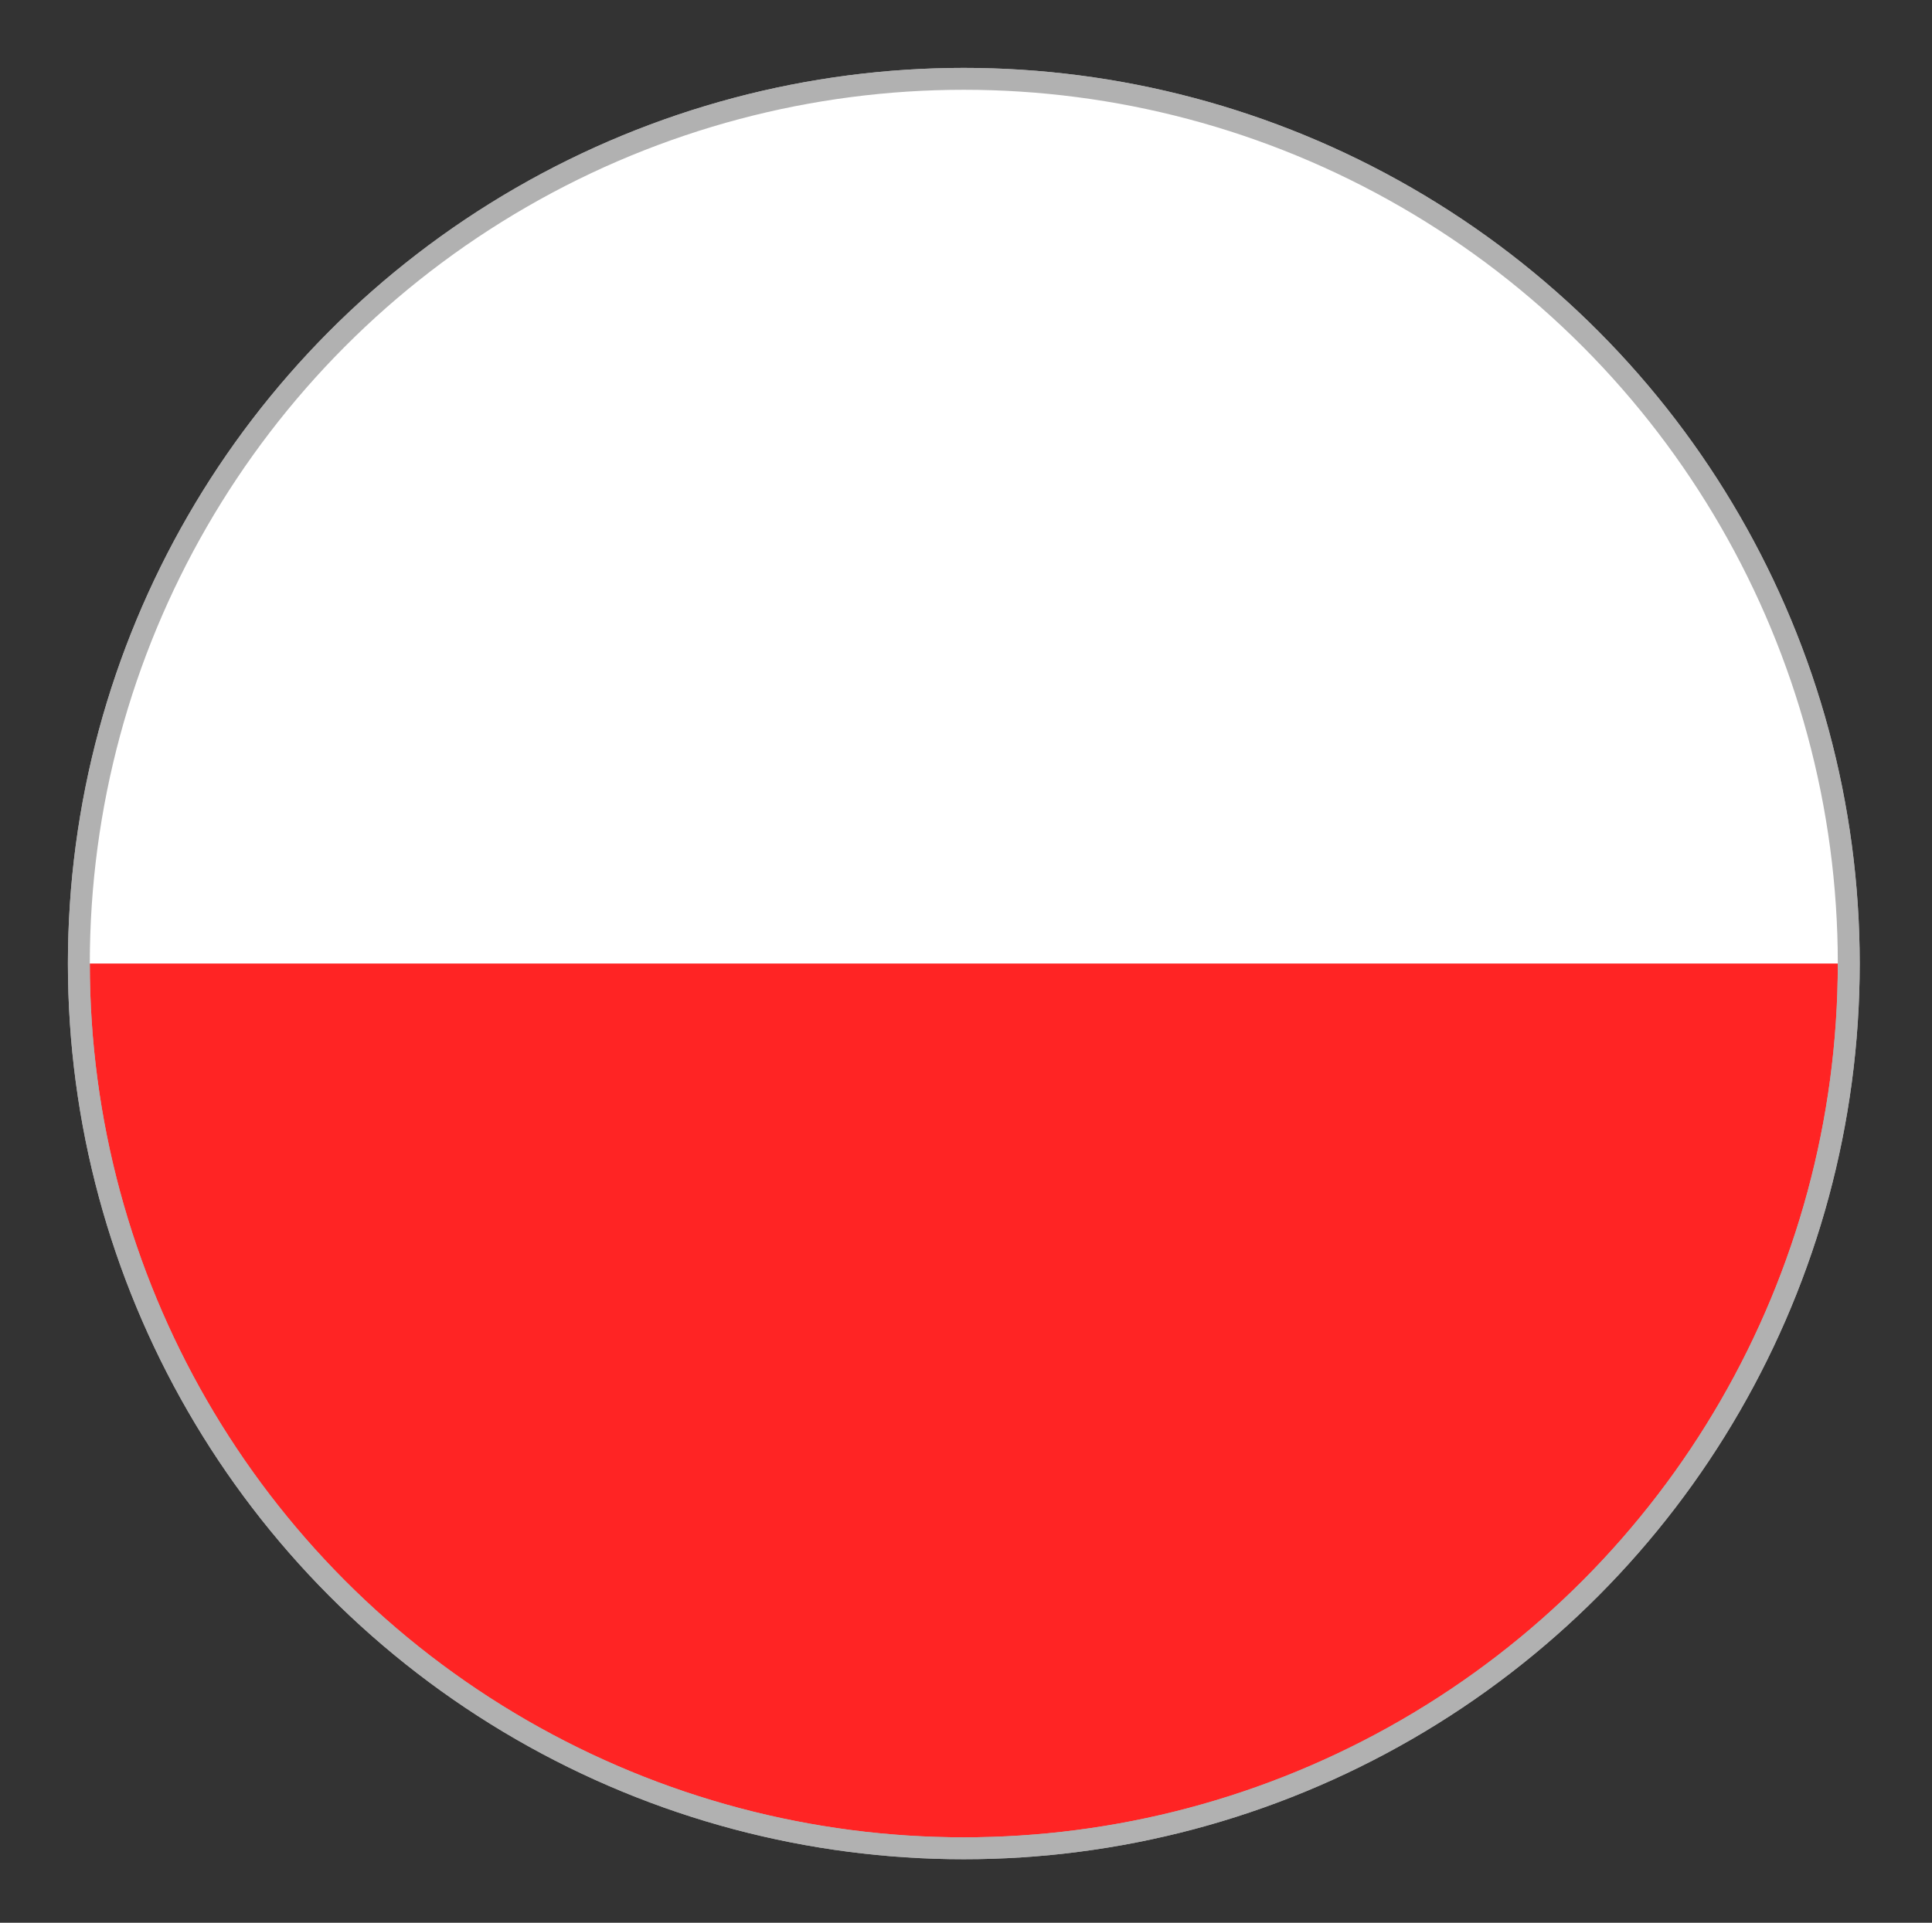
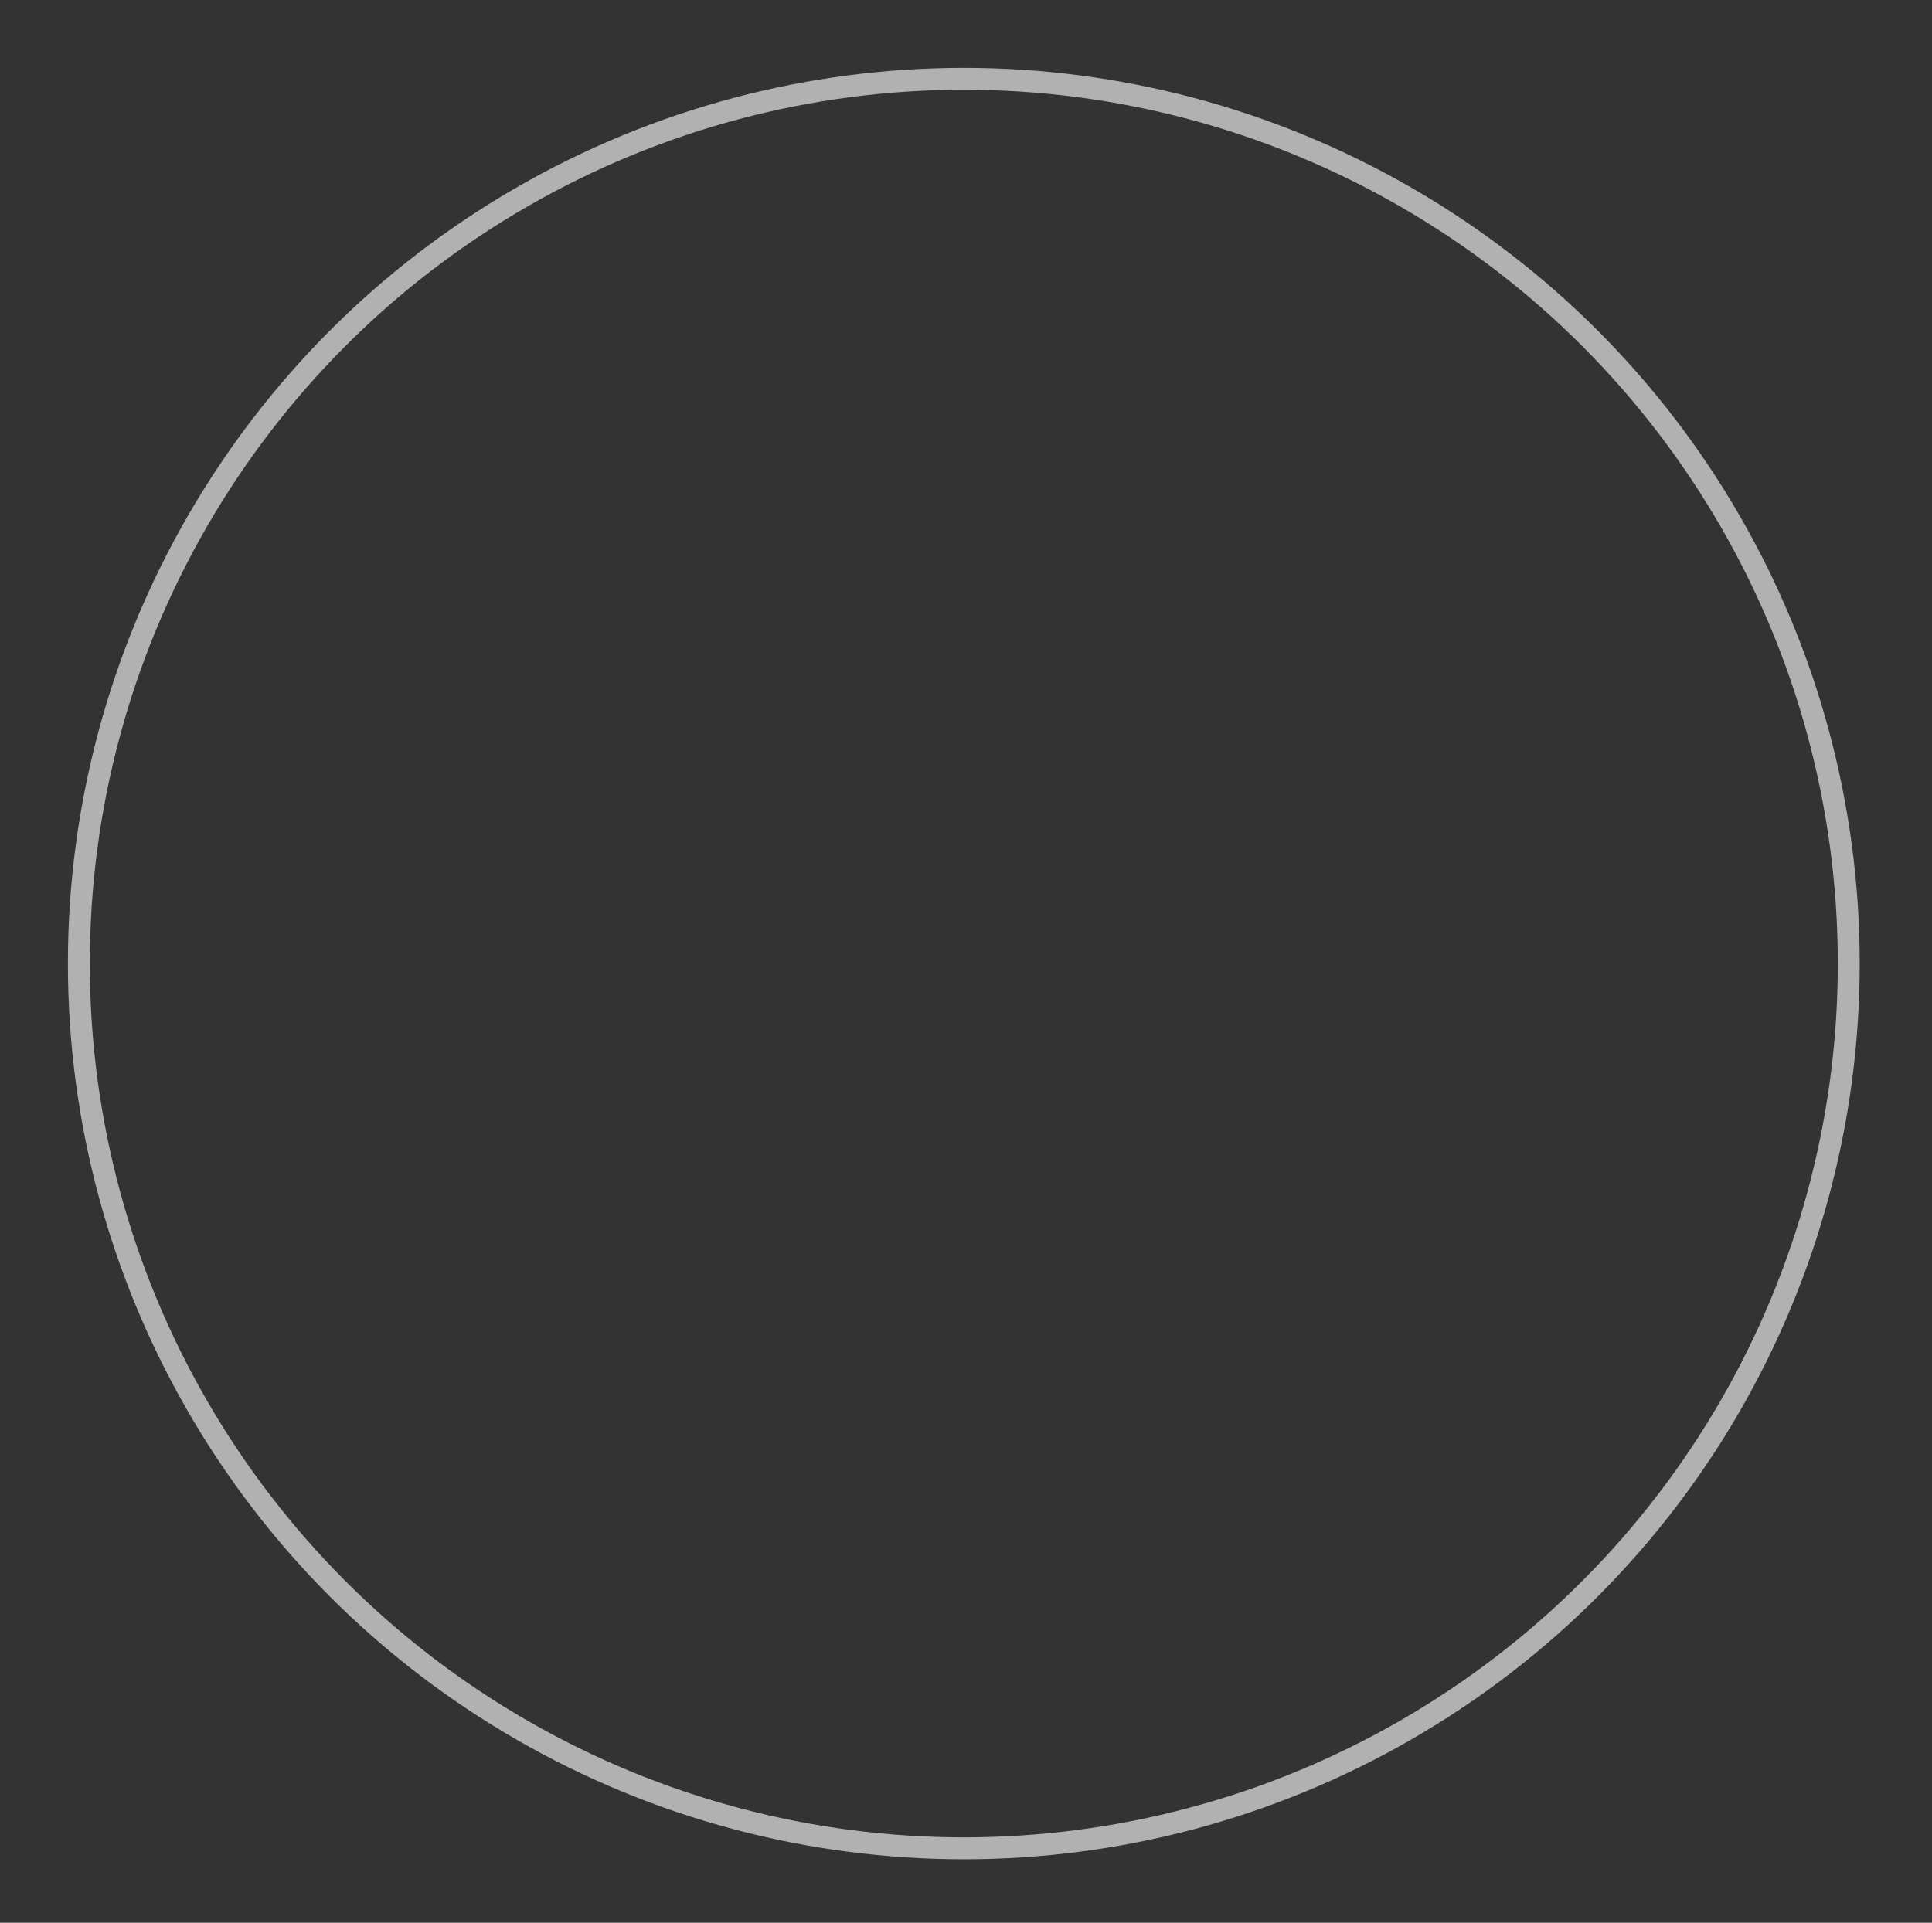
<svg xmlns="http://www.w3.org/2000/svg" version="1.1" id="Warstwa_1" x="0px" y="0px" viewBox="0 0 44.1 43.9" style="enable-background:new 0 0 44.1 43.9;" xml:space="preserve">
  <rect x="0" y="0" width="44.1" height="43.9" fill="#333333" stroke="none" />
  <style type="text/css">
	.st0{fill:#FF2424;stroke:#B1B1B1;stroke-width:0.5;stroke-miterlimit:10;}
	.st1{fill:#FFFFFF;}
	.st2{fill:none;stroke:#B1B1B1;stroke-width:0.5;stroke-miterlimit:10;}
</style>
-   <circle class="st0" cx="22" cy="22" r="20.2" />
-   <path class="st1" d="M22,1.8c-11.1,0-20.2,9-20.2,20.2h40.3C42.2,10.8,33.2,1.8,22,1.8z" />
  <circle class="st2" cx="22" cy="22" r="20.2" />
</svg>